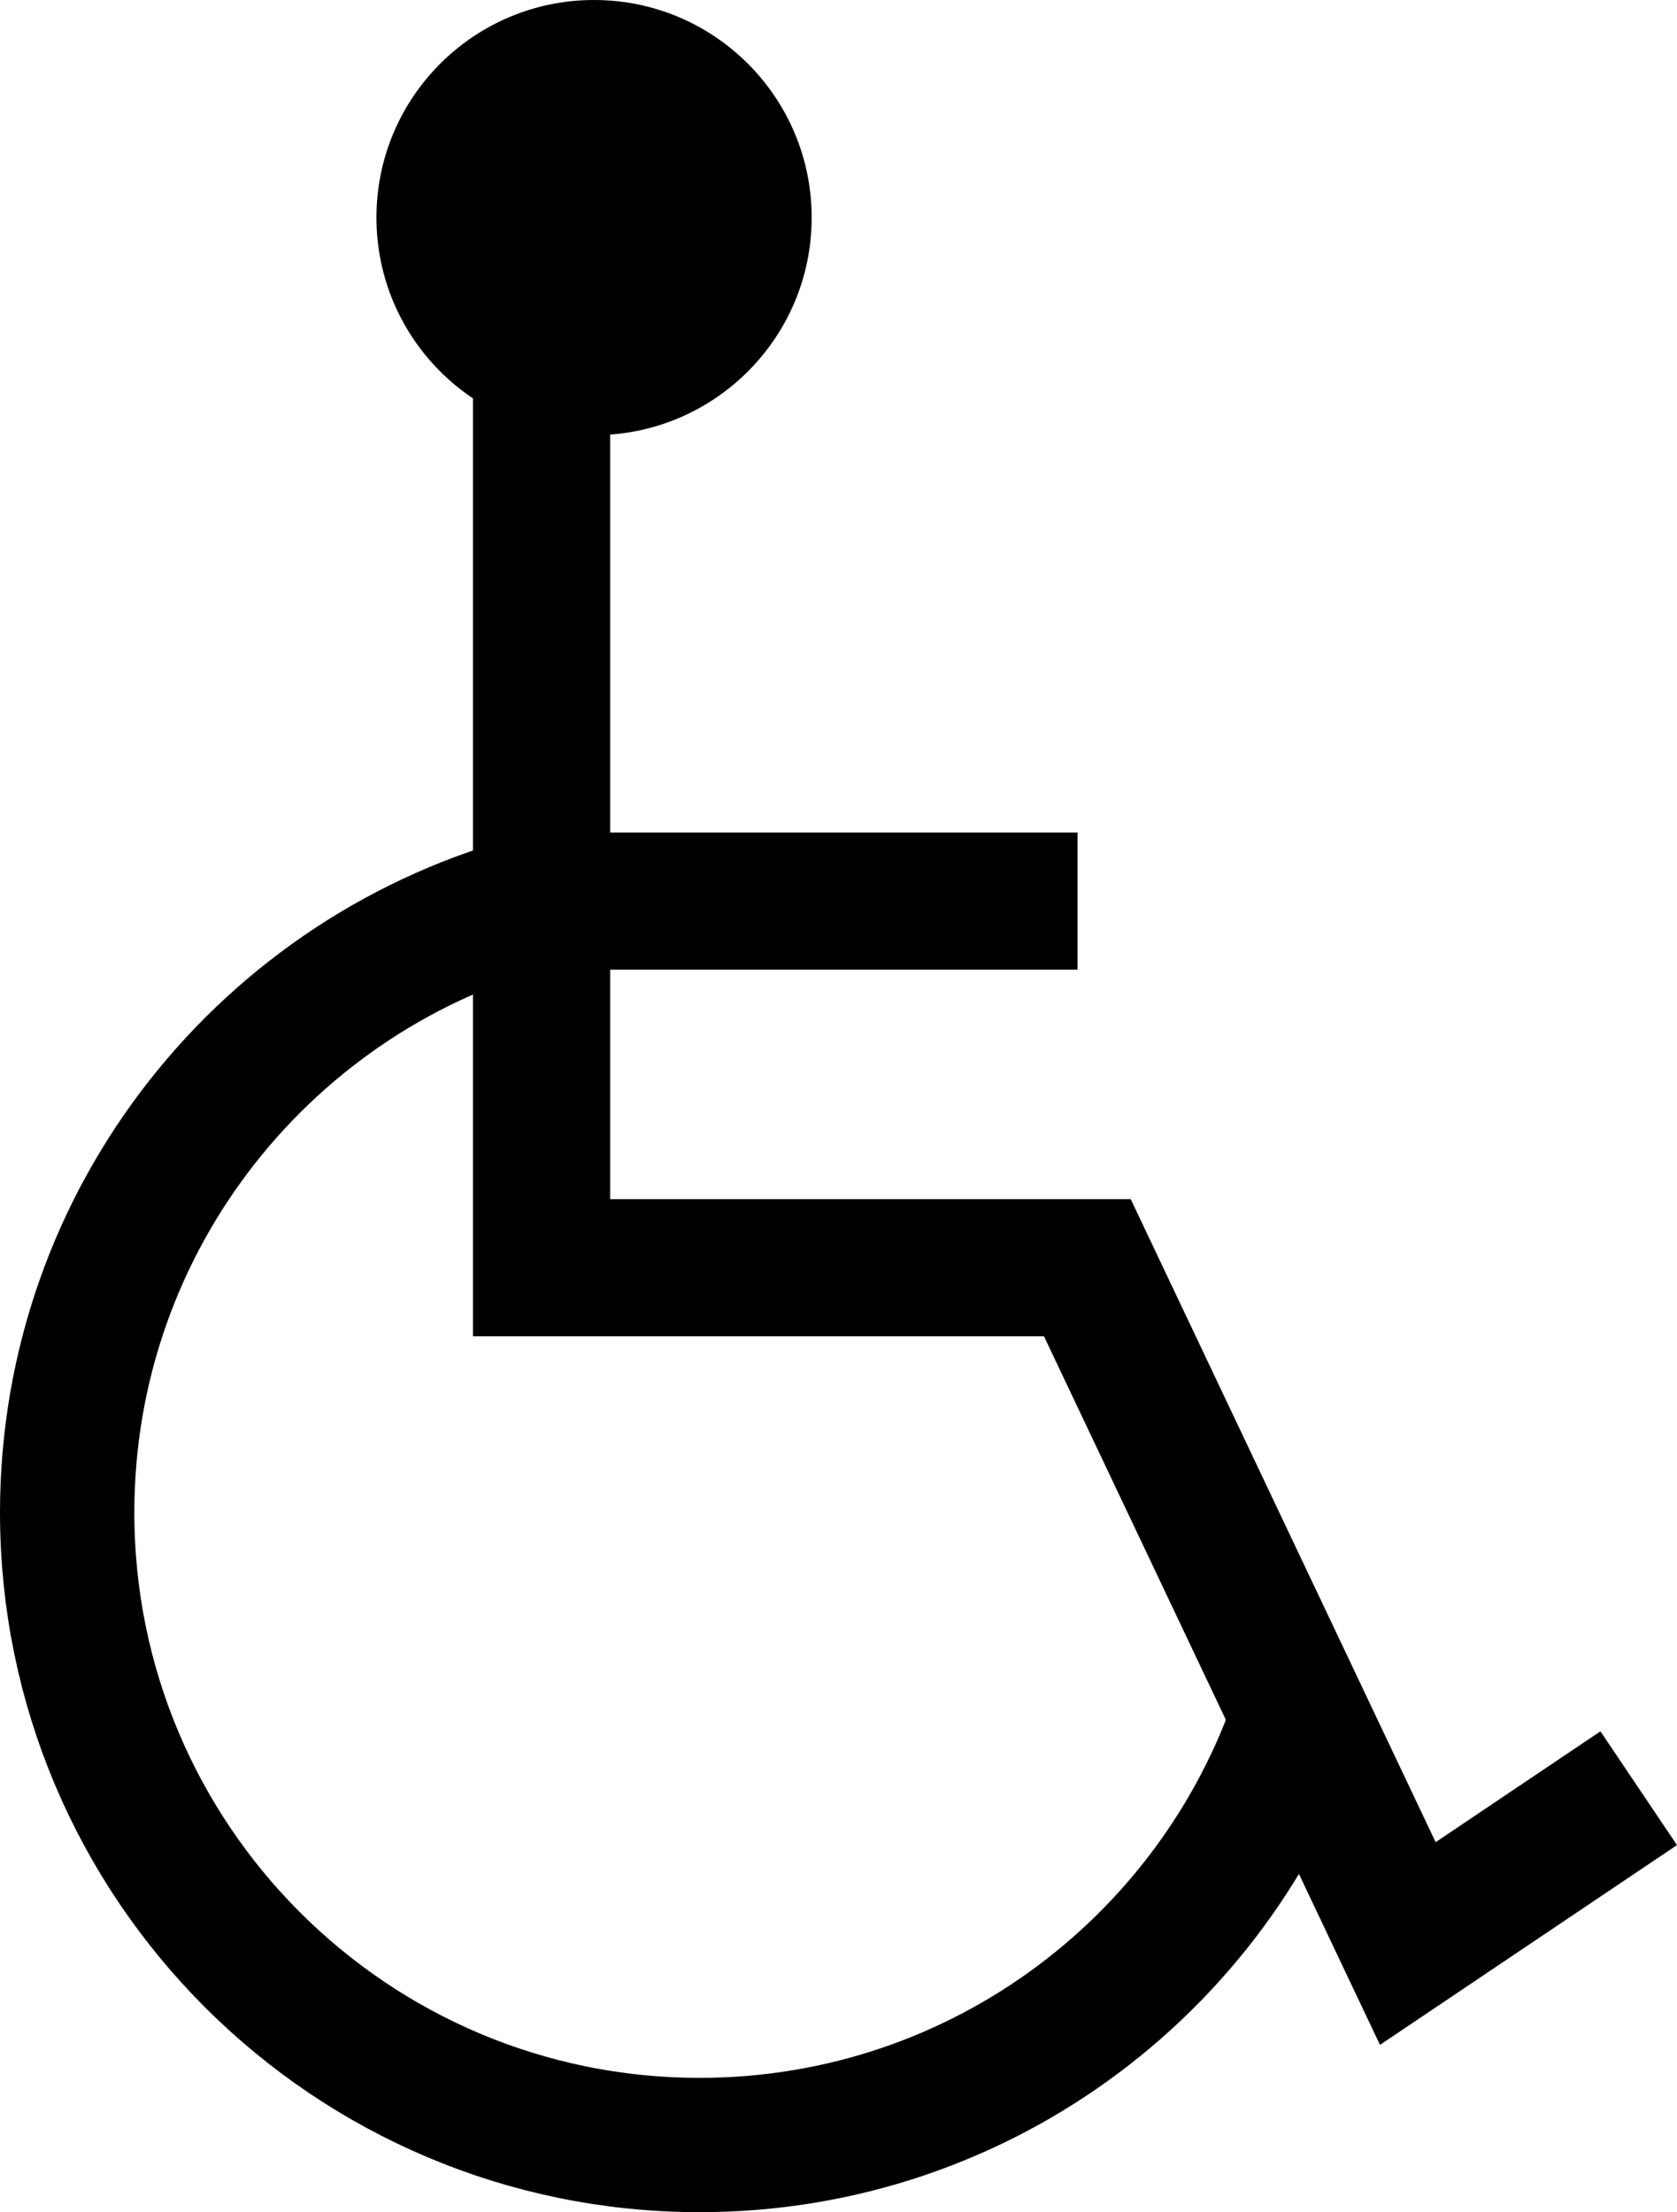
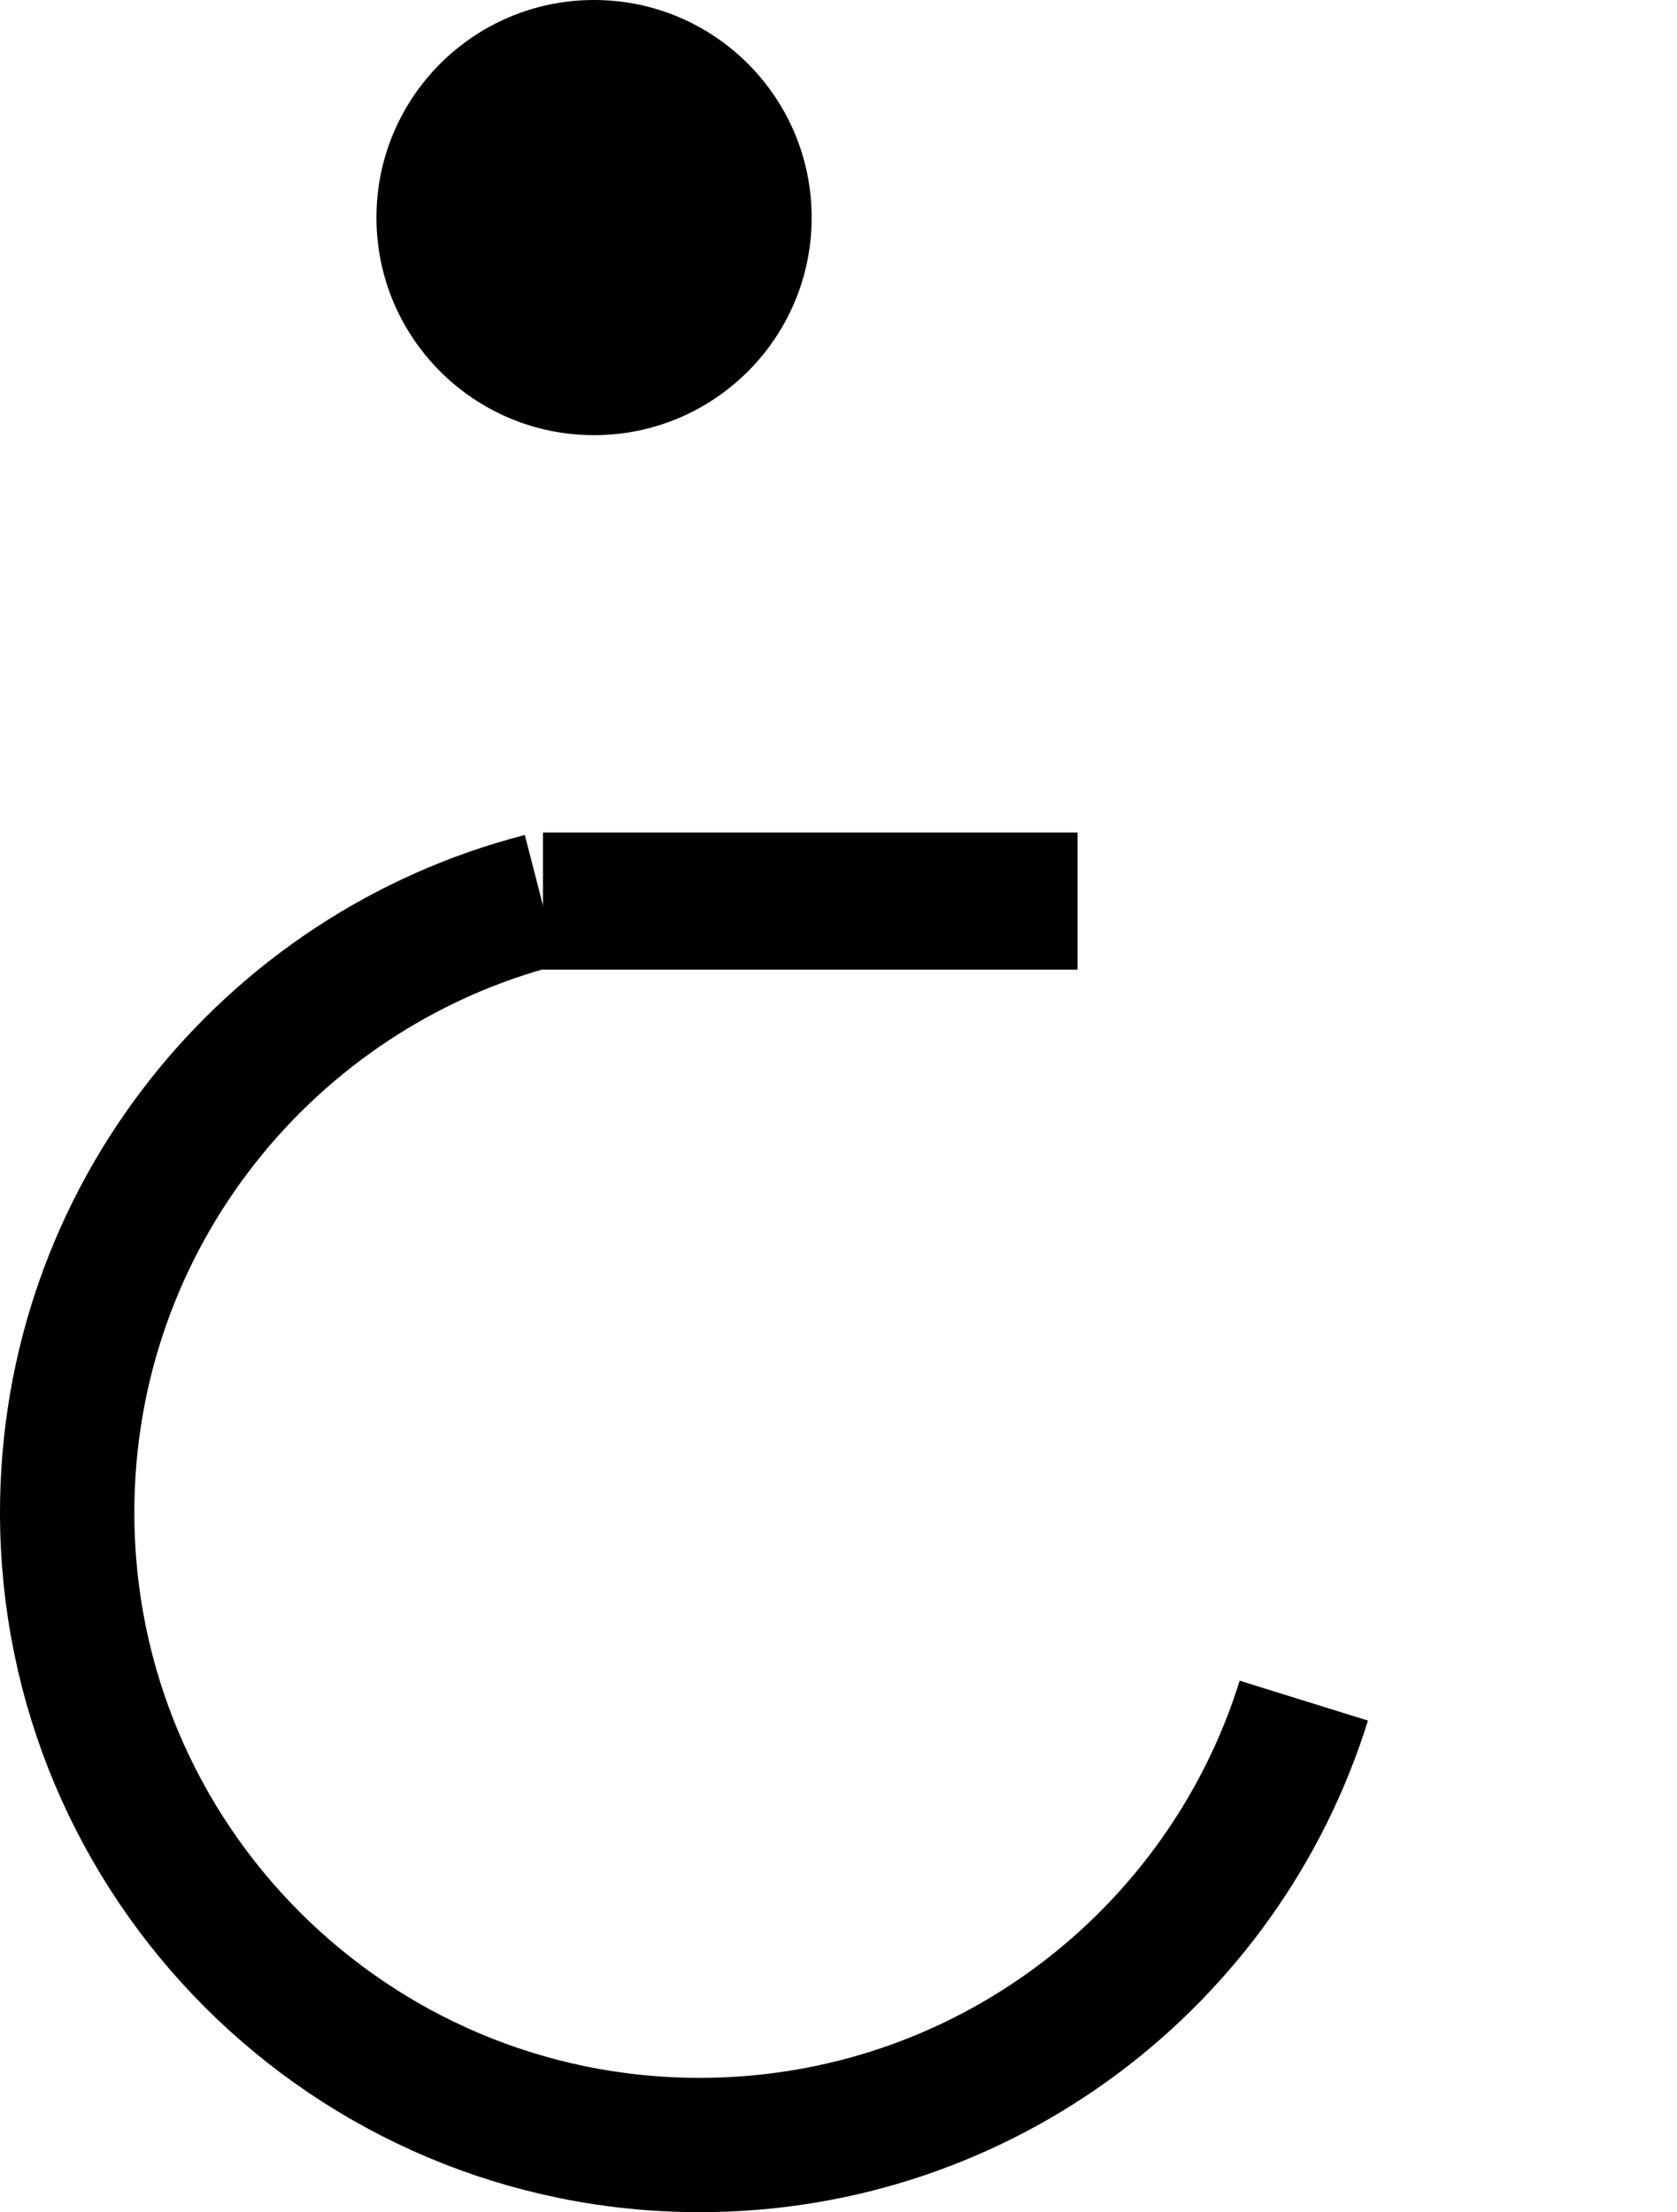
<svg xmlns="http://www.w3.org/2000/svg" id="_Слой_1" data-name="Слой 1" viewBox="0 0 599.18 790.5">
  <defs>
    <style>
      .cls-1, .cls-2 {
        stroke-width: 49px;
      }

      .cls-1, .cls-2, .cls-3 {
        stroke: #000;
        stroke-miterlimit: 10;
      }

      .cls-1, .cls-3 {
        fill: none;
      }

      .cls-2 {
        fill: #fff;
      }

      .cls-3 {
        stroke-width: 48px;
      }
    </style>
  </defs>
-   <polyline class="cls-1" points="193.5 48.5 193.5 321.62 193.5 453 388.5 453 503 694.5 585.5 639" />
  <line class="cls-2" x1="194" y1="322" x2="385" y2="322" />
  <circle cx="212.25" cy="77.75" r="77.75" />
  <path class="cls-3" d="M465.84,607.71c-28.61,92-114.43,158.79-215.84,158.79-124.82,0-226-101.18-226-226,0-105.31,72.02-193.79,169.5-218.88" />
</svg>